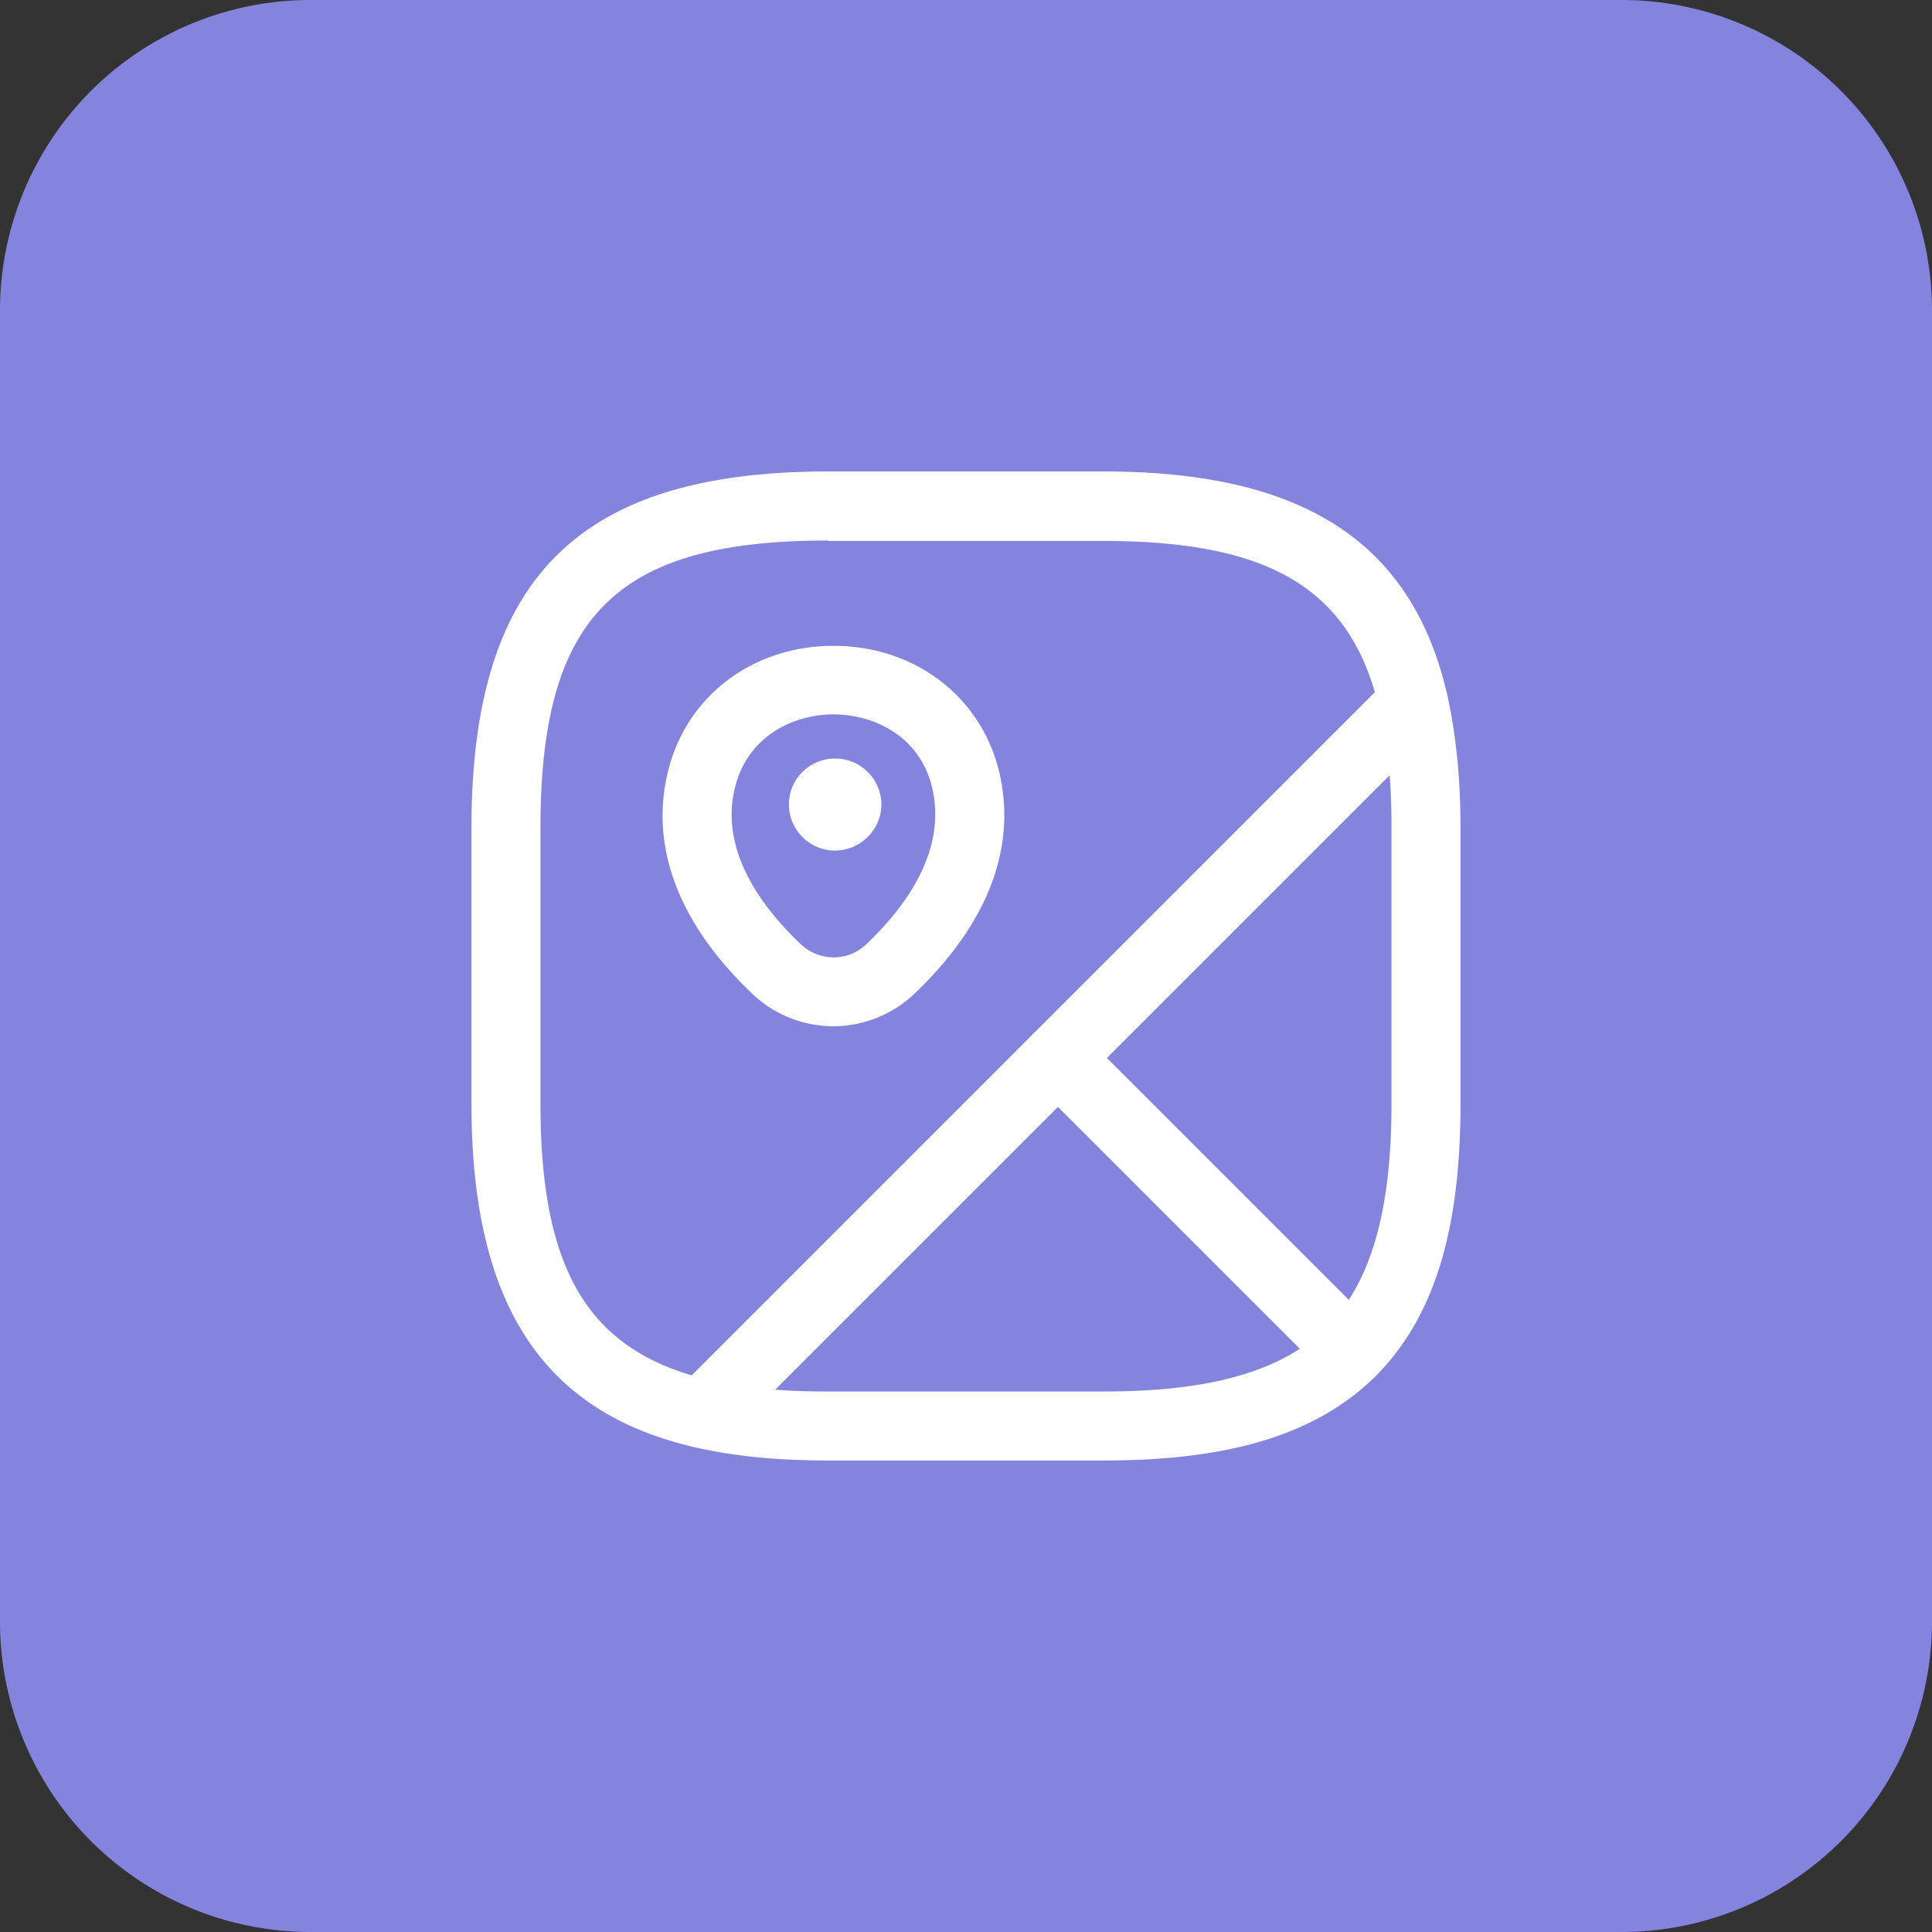
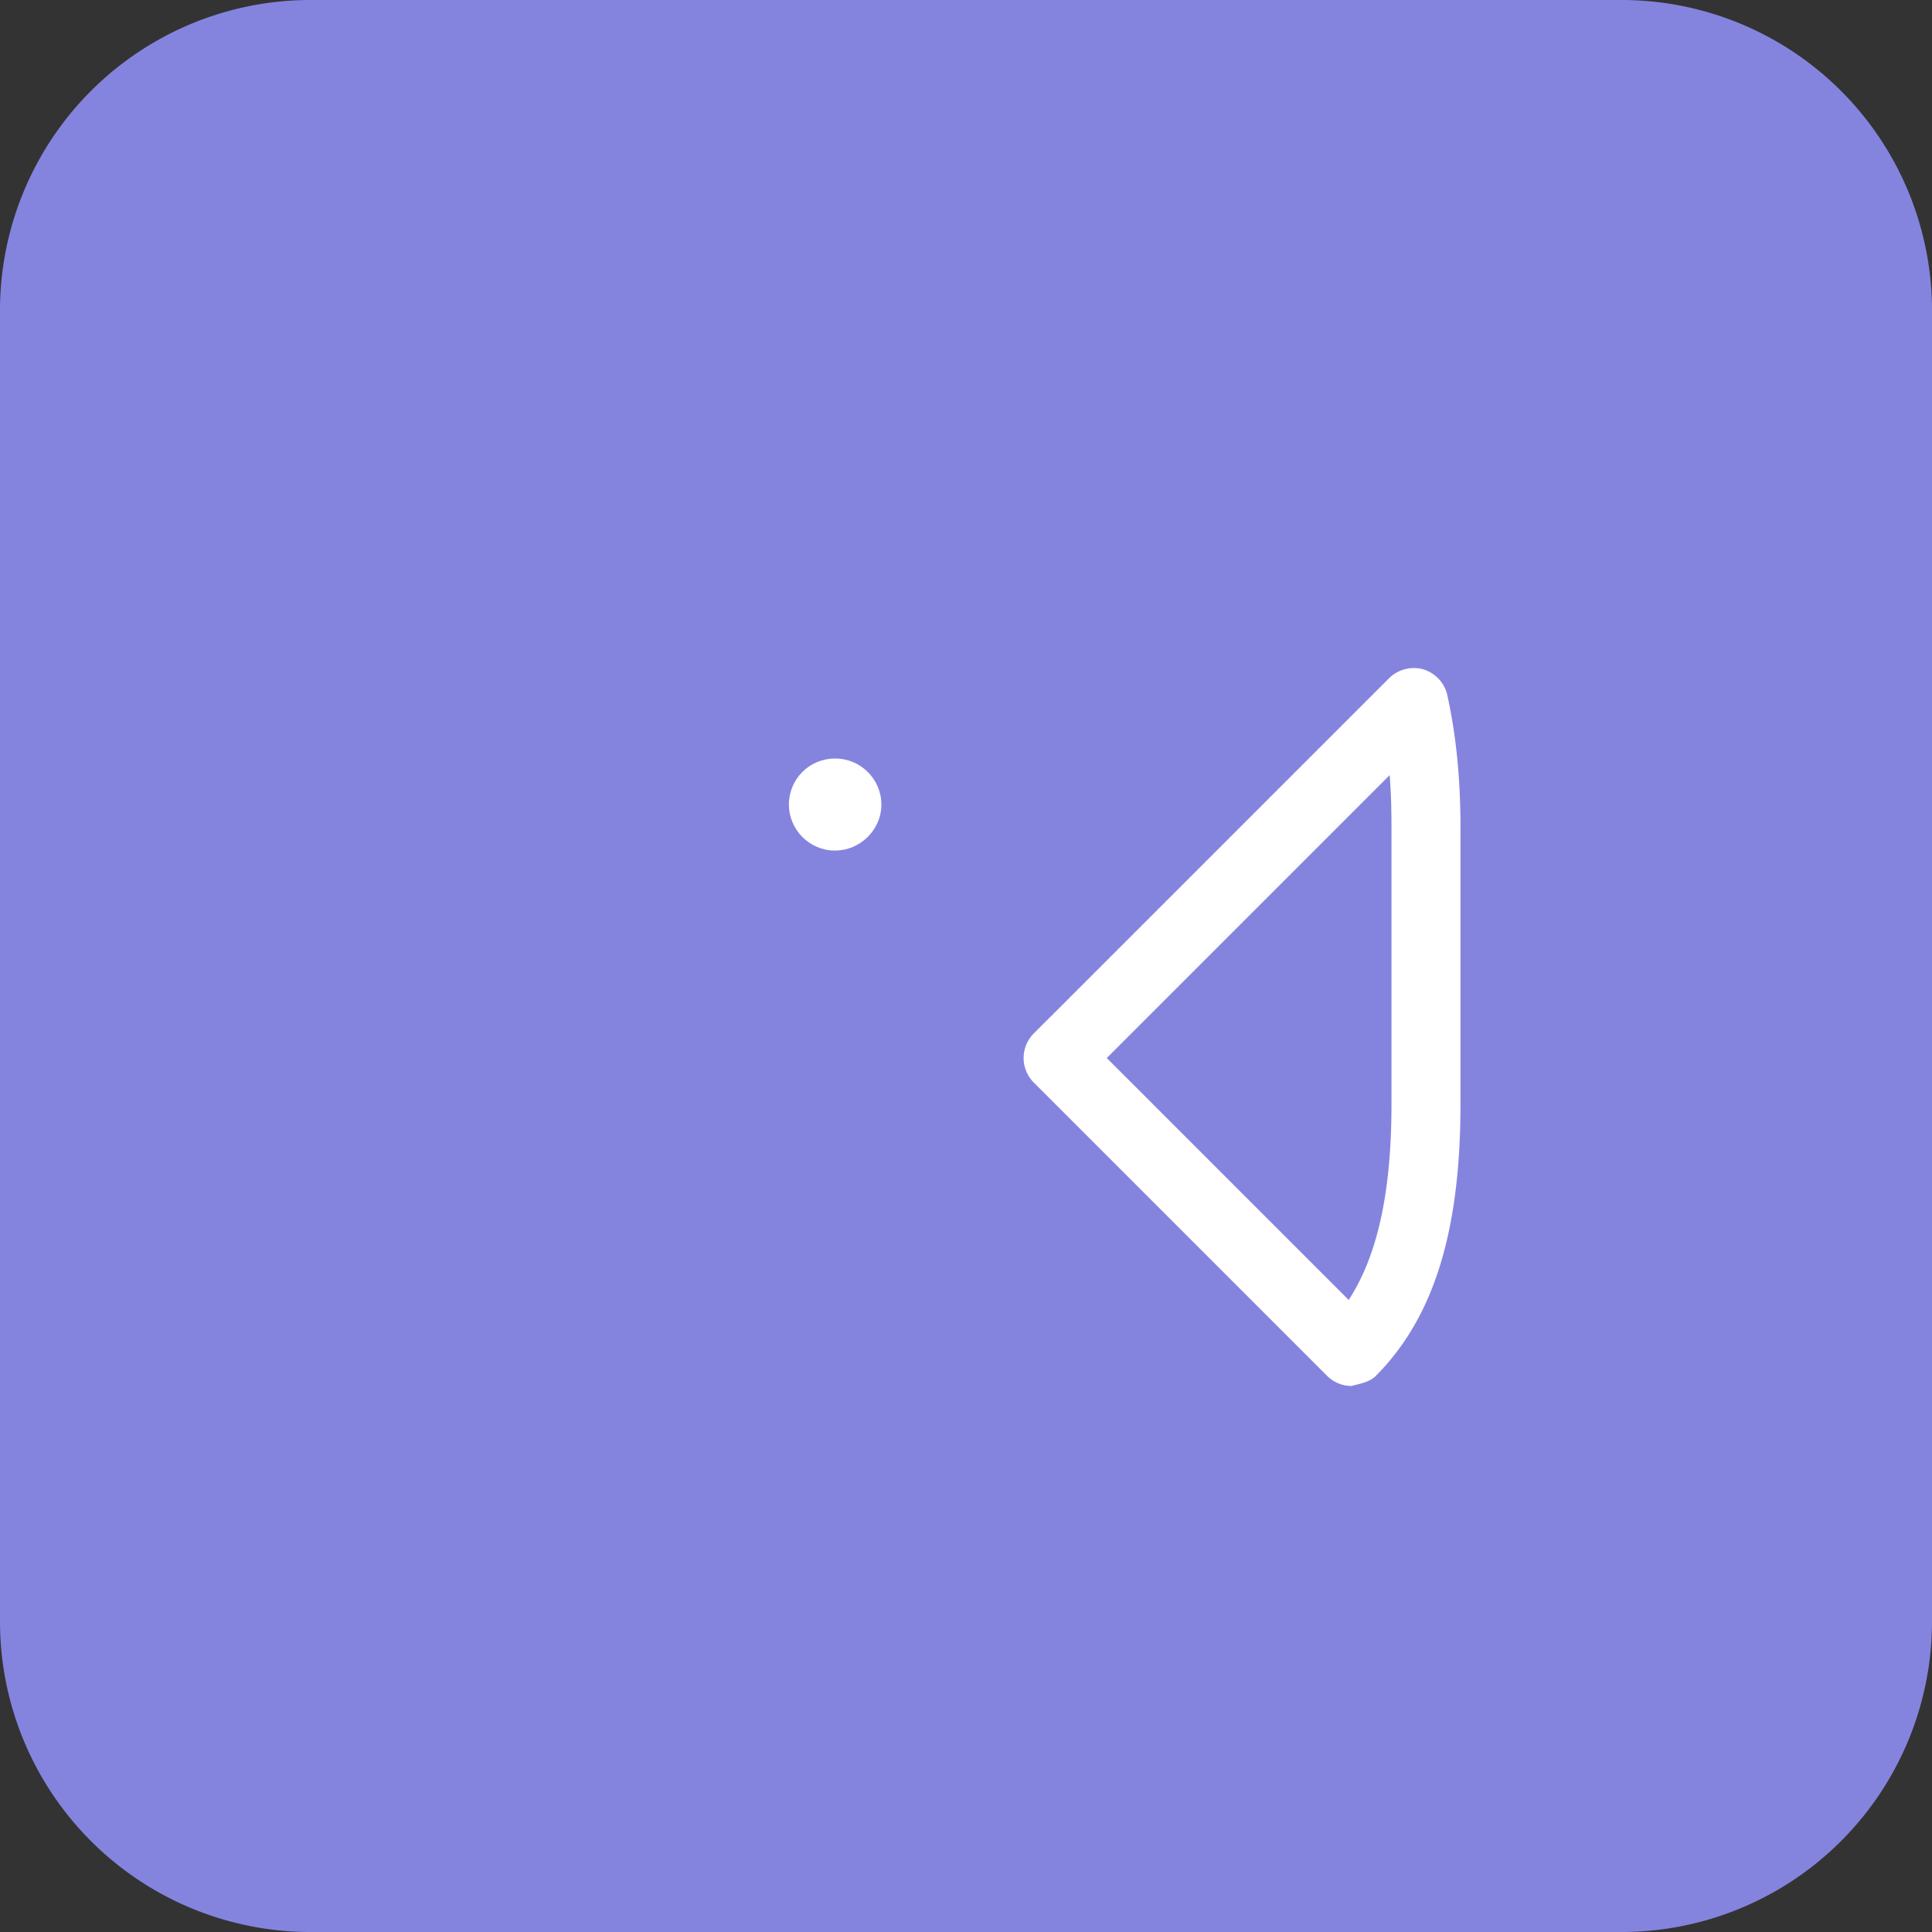
<svg xmlns="http://www.w3.org/2000/svg" width="56" height="56" fill="none">
  <rect width="100%" height="100%" fill="#333333" stroke="none" />
  <path d="M0 9a9 9 0 019-9h38a9 9 0 019 9v38a9 9 0 01-9 9H9a9 9 0 01-9-9V9z" fill="#8484DF" />
  <path d="M39.173 40.173a1 1 0 01-.706-.293l-8.507-8.507a1.006 1.006 0 010-1.413l10.307-10.306a1.03 1.03 0 01.986-.254c.347.107.614.387.694.734.253 1.133.386 2.4.386 3.866v8c0 3.694-.773 6.187-2.453 7.88-.187.187-.467.227-.707.293zm-7.093-9.506l7.013 7.013c.84-1.293 1.24-3.133 1.24-5.68v-8c0-.547-.013-1.053-.053-1.533l-8.2 8.2z" fill="#fff" />
-   <path d="M20.36 41.973c-.08 0-.147-.013-.227-.026-4.414-1.014-6.467-4.174-6.467-9.947v-8c0-7.24 3.093-10.334 10.333-10.334h8c5.774 0 8.934 2.054 9.947 6.467.08.334-.027.694-.267.934L21.066 41.68a.999.999 0 01-.707.293zM24 15.667c-6.147 0-8.334 2.186-8.334 8.333v8c0 4.627 1.28 6.947 4.387 7.867l19.8-19.8c-.907-3.107-3.24-4.387-7.867-4.387h-7.987v-.014z" fill="#fff" />
-   <path d="M32 42.333h-8c-1.466 0-2.72-.12-3.866-.386a.971.971 0 01-.733-.694c-.107-.346 0-.72.253-.986L29.96 29.96a1.006 1.006 0 011.414 0l8.506 8.507a.999.999 0 010 1.413c-1.693 1.68-4.186 2.453-7.88 2.453zm-9.533-2.053c.48.04.987.053 1.534.053h8c2.56 0 4.386-.4 5.68-1.24l-7.014-7.013-8.2 8.2zm1.693-10.534a3.41 3.41 0 01-2.346-.933c-2.12-2.013-2.973-4.227-2.467-6.387.507-2.213 2.44-3.706 4.814-3.706 2.373 0 4.306 1.493 4.813 3.706.493 2.174-.36 4.374-2.48 6.387a3.415 3.415 0 01-2.333.933zm-2.866-6.88c-.427 1.814.8 3.44 1.907 4.494.546.52 1.386.52 1.92 0 1.093-1.04 2.32-2.667 1.906-4.494-.36-1.586-1.773-2.16-2.866-2.16-1.094 0-2.494.574-2.867 2.16z" fill="#fff" />
  <path d="M24.2 24.654c-.733 0-1.333-.6-1.333-1.334 0-.733.587-1.333 1.334-1.333h.013c.733 0 1.333.6 1.333 1.333s-.613 1.334-1.346 1.334z" fill="#fff" />
</svg>